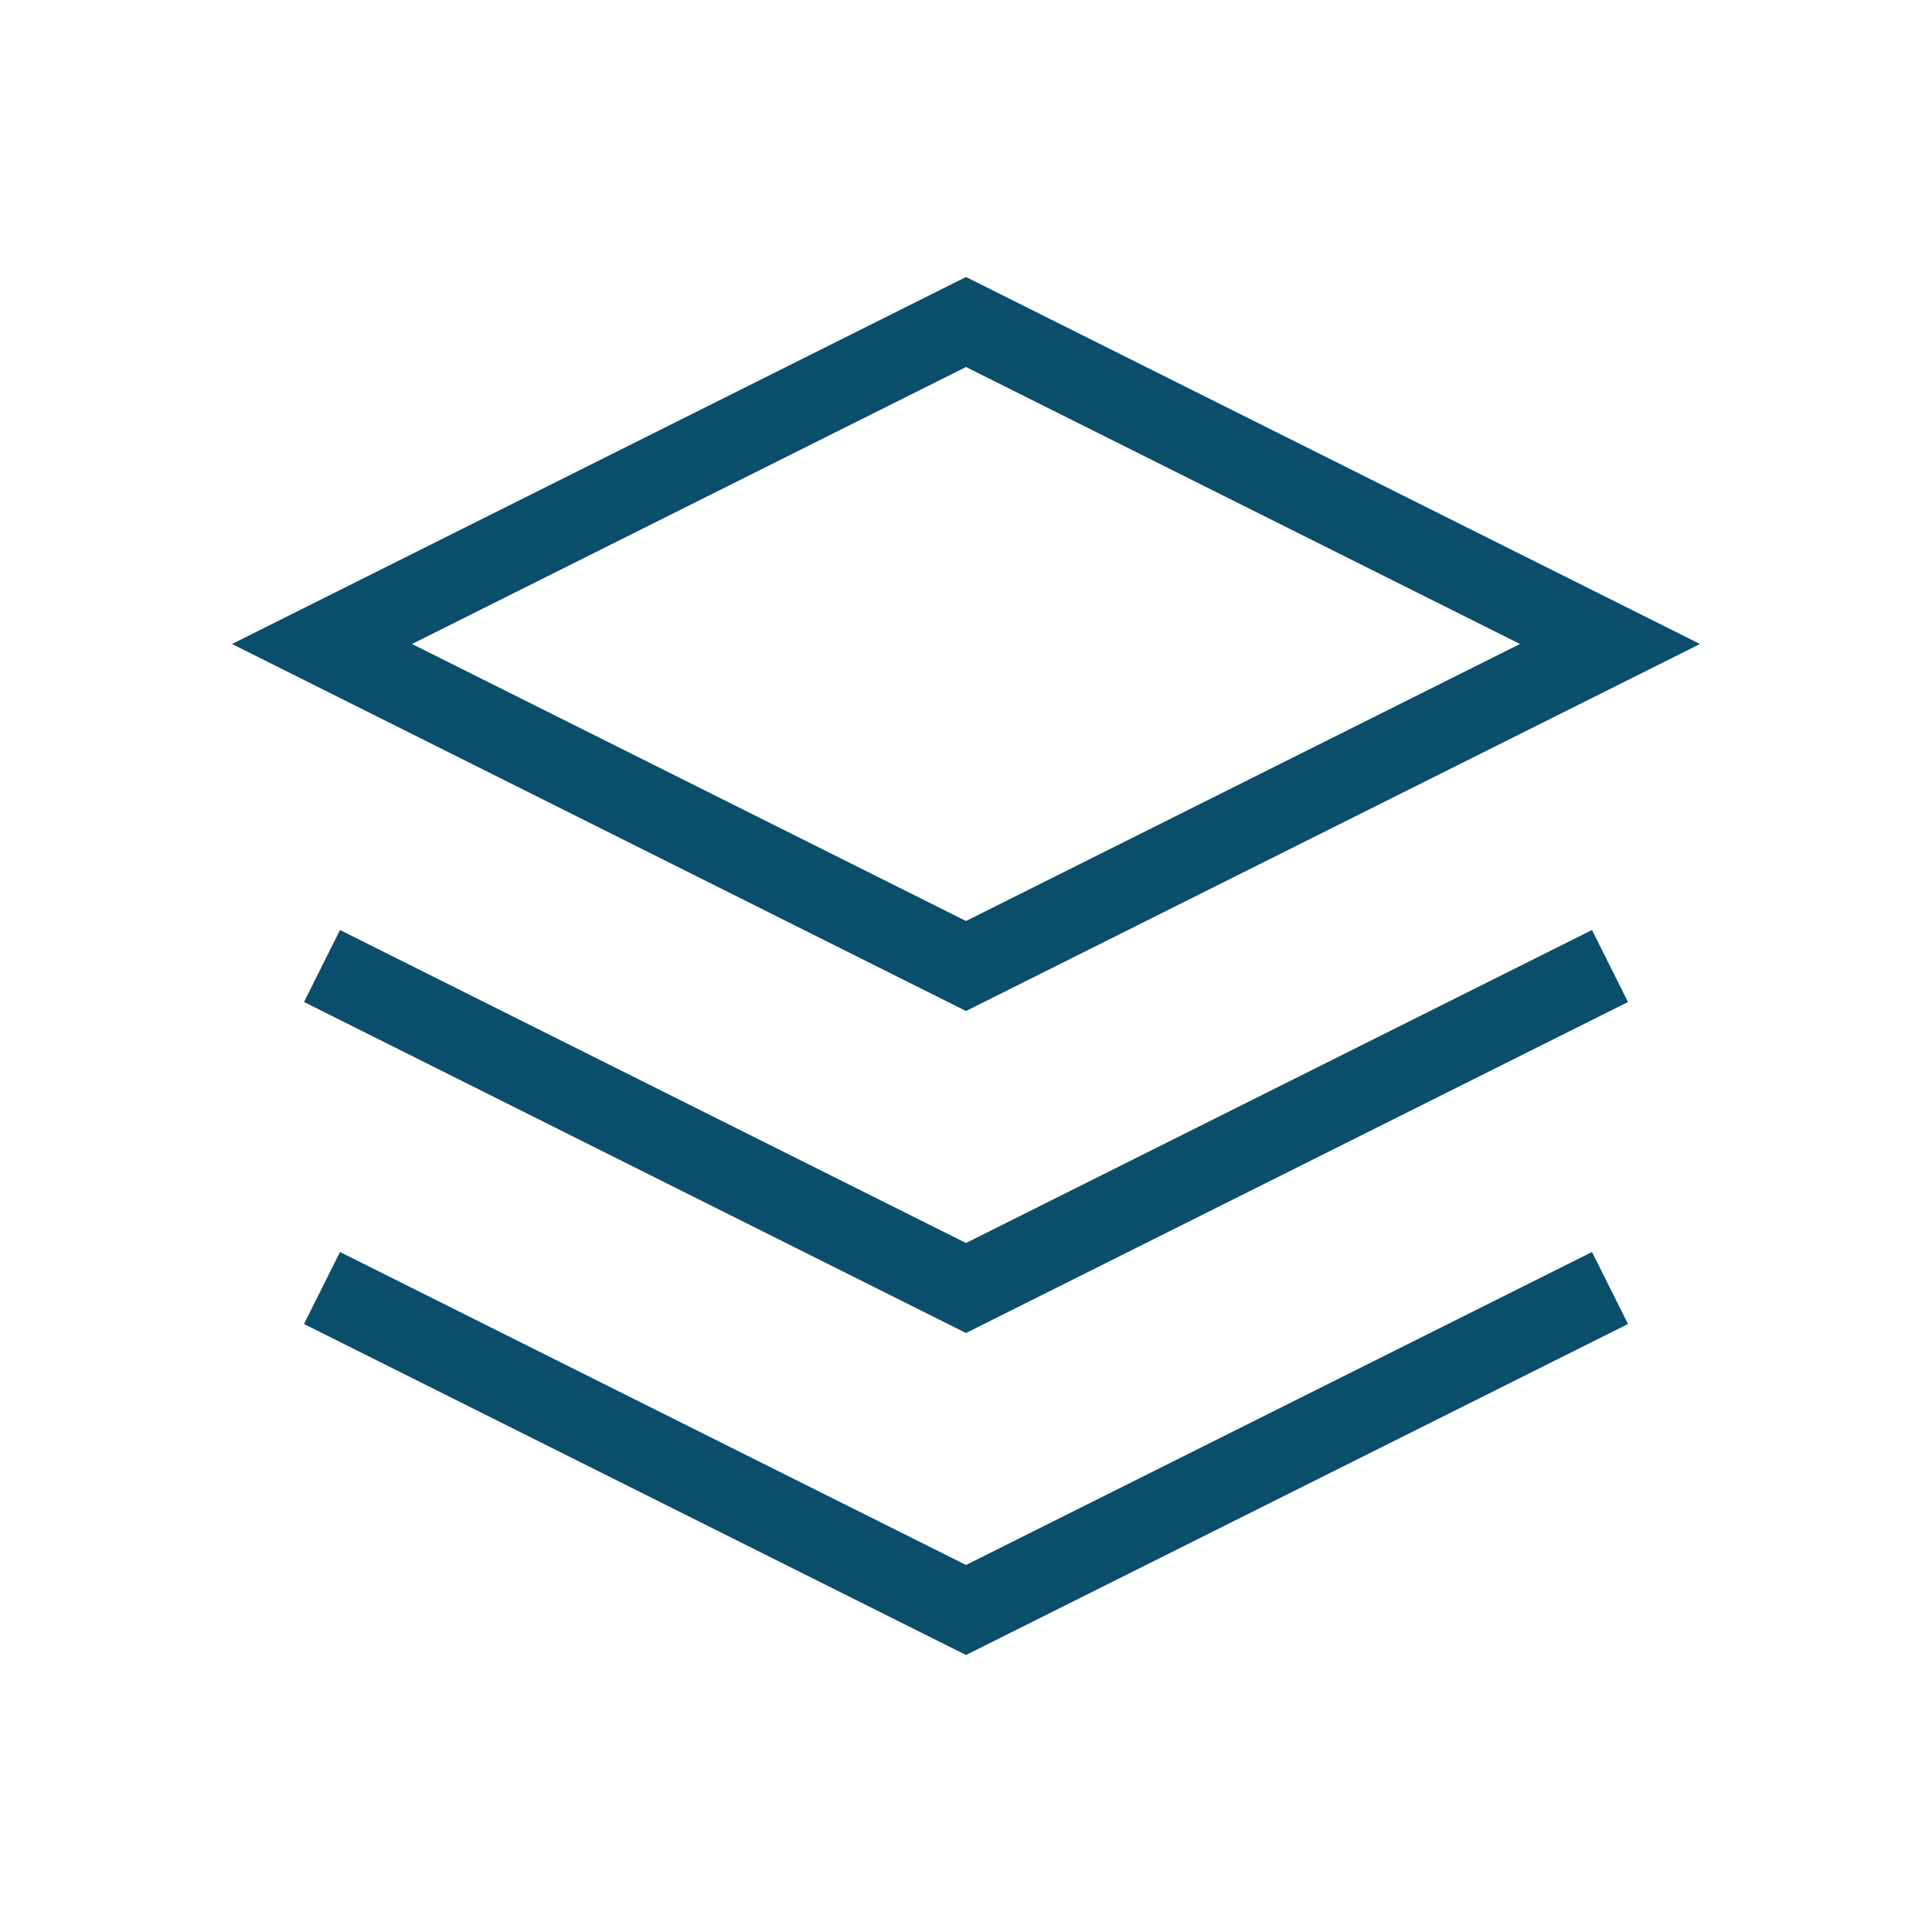
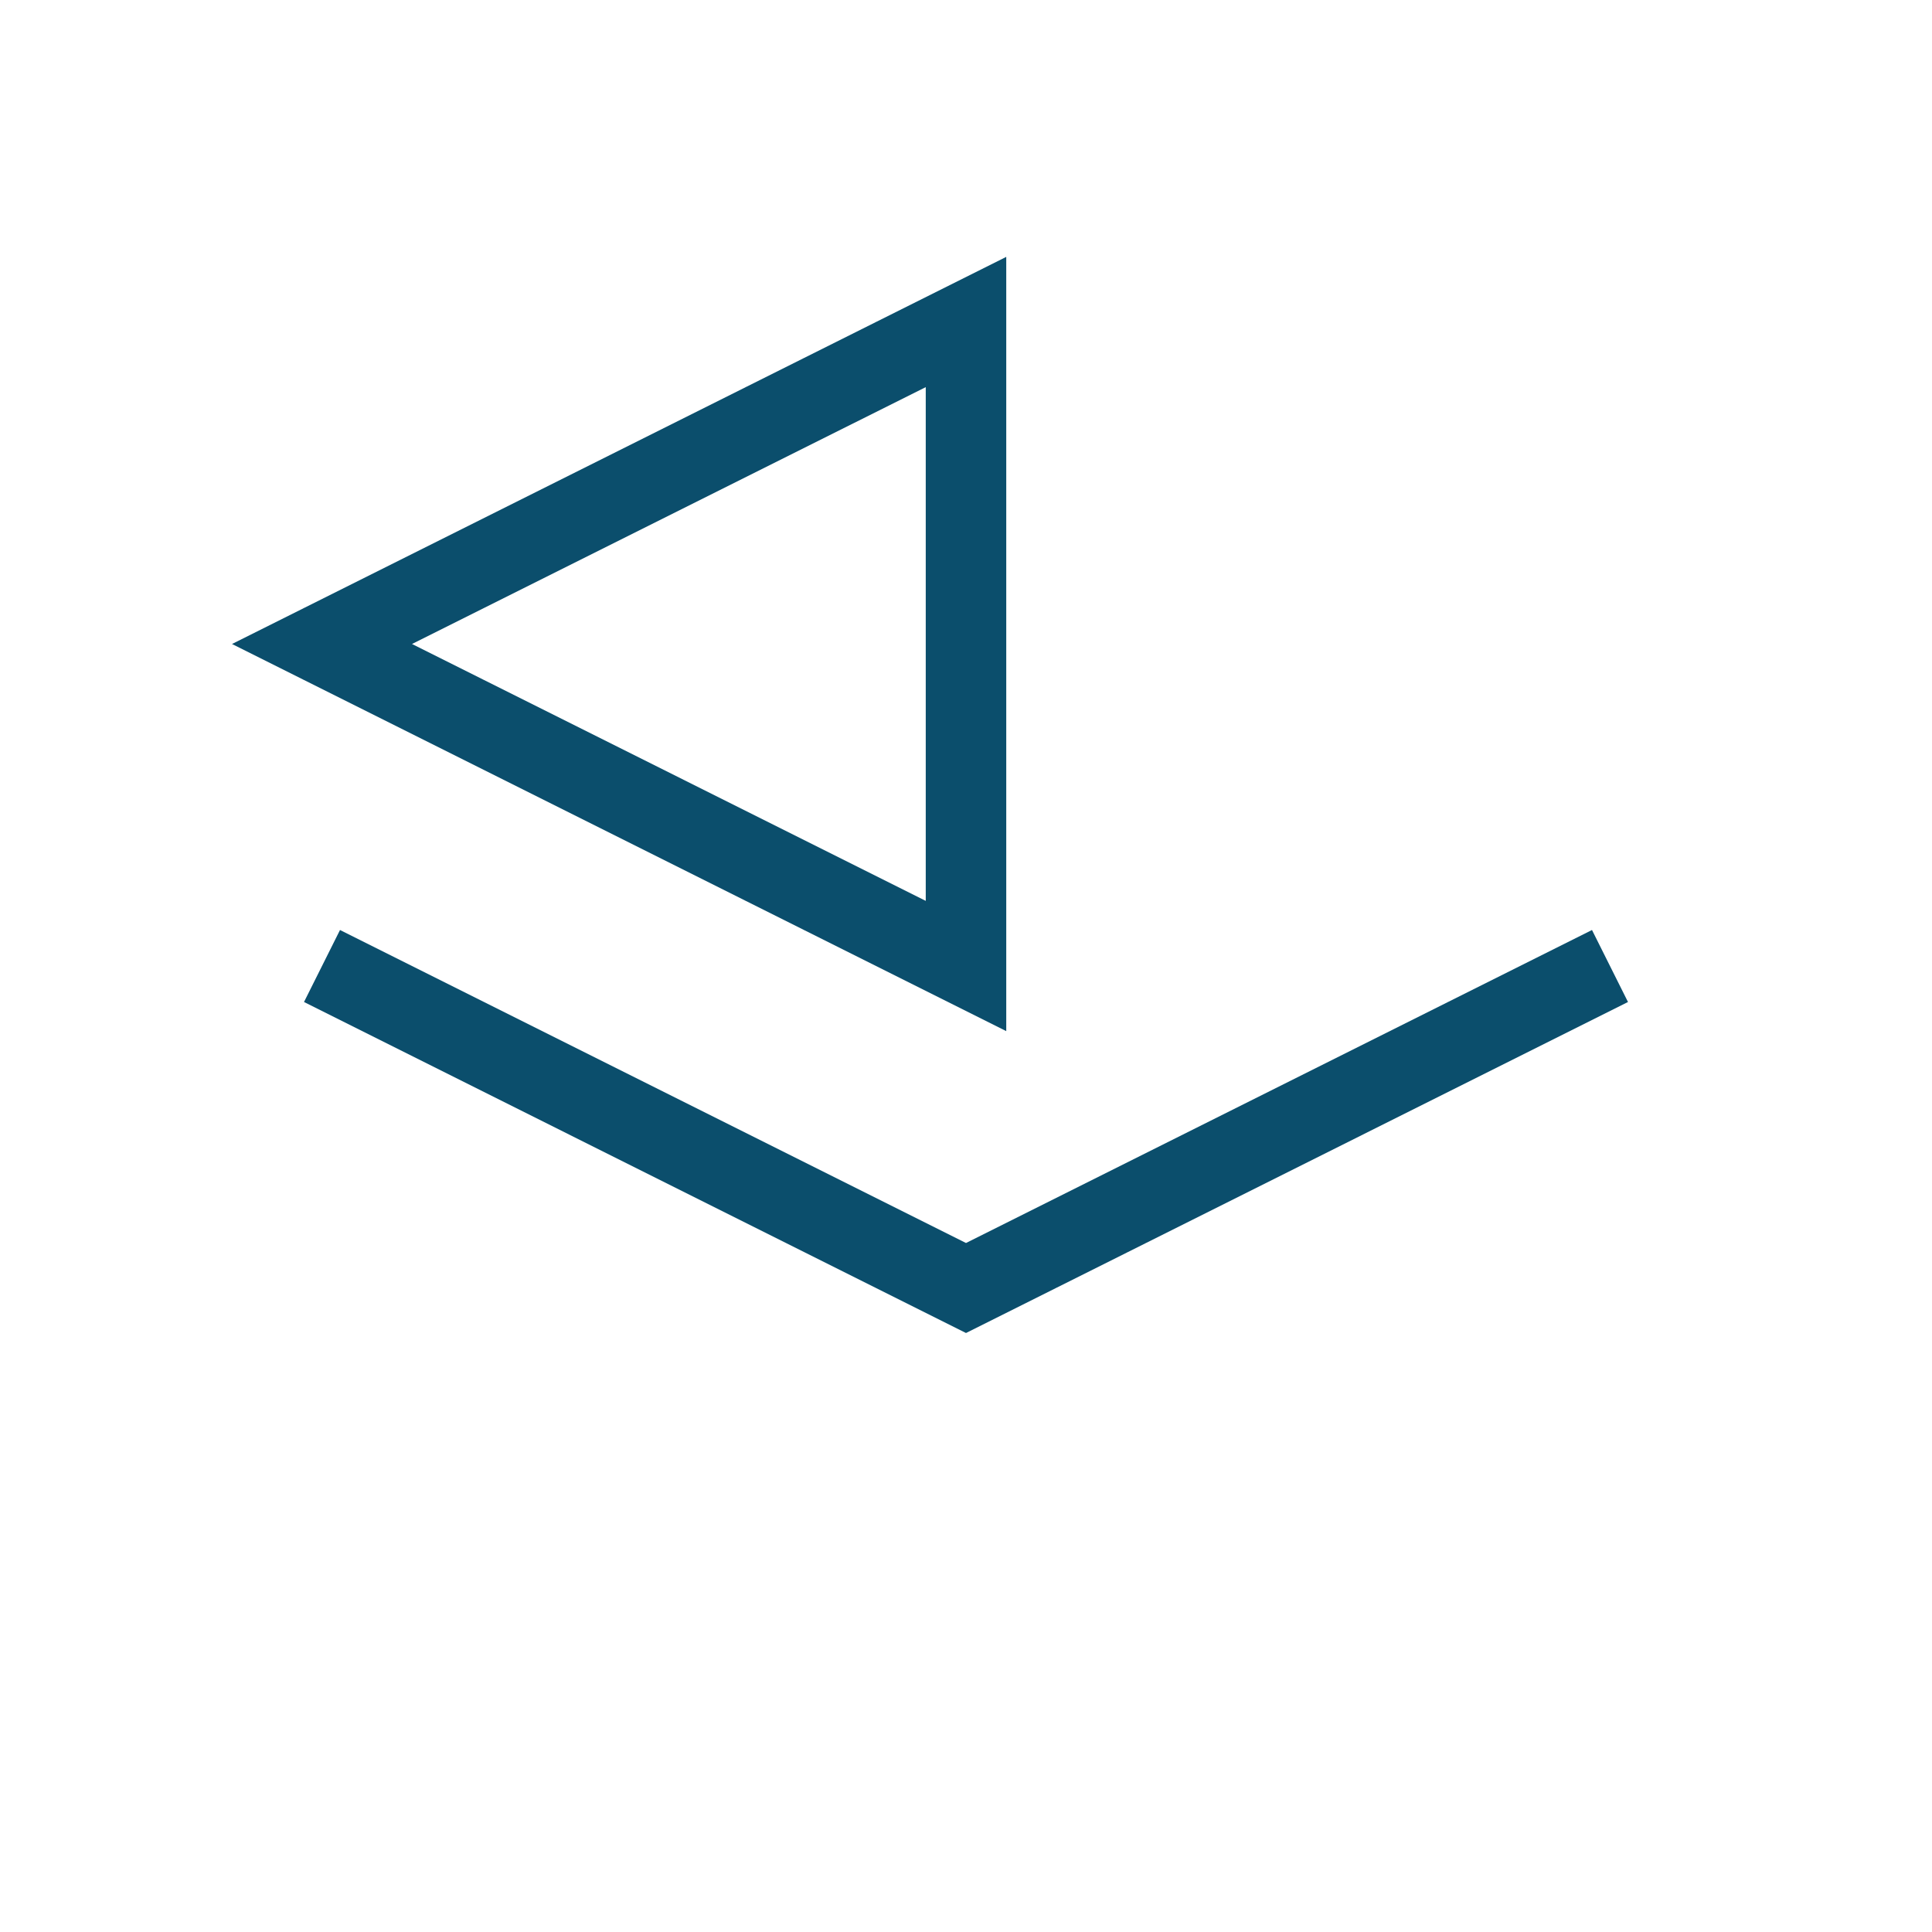
<svg xmlns="http://www.w3.org/2000/svg" xmlns:xlink="http://www.w3.org/1999/xlink" class="ikonate" aria-hidden="true" width="300" height="300">
  <defs>
    <symbol viewBox="0 0 24 24" id="layers">
-       <path d="M12 4L20 8L12 12L4 8L12 4Z" />
+       <path d="M12 4L12 12L4 8L12 4Z" />
      <path d="M20 12L12 16L4 12" />
-       <path d="M20 16L12 20L4 16" />
    </symbol>
  </defs>
  <use xlink:href="#layers" stroke="#0B4E6C" fill="none" />
</svg>